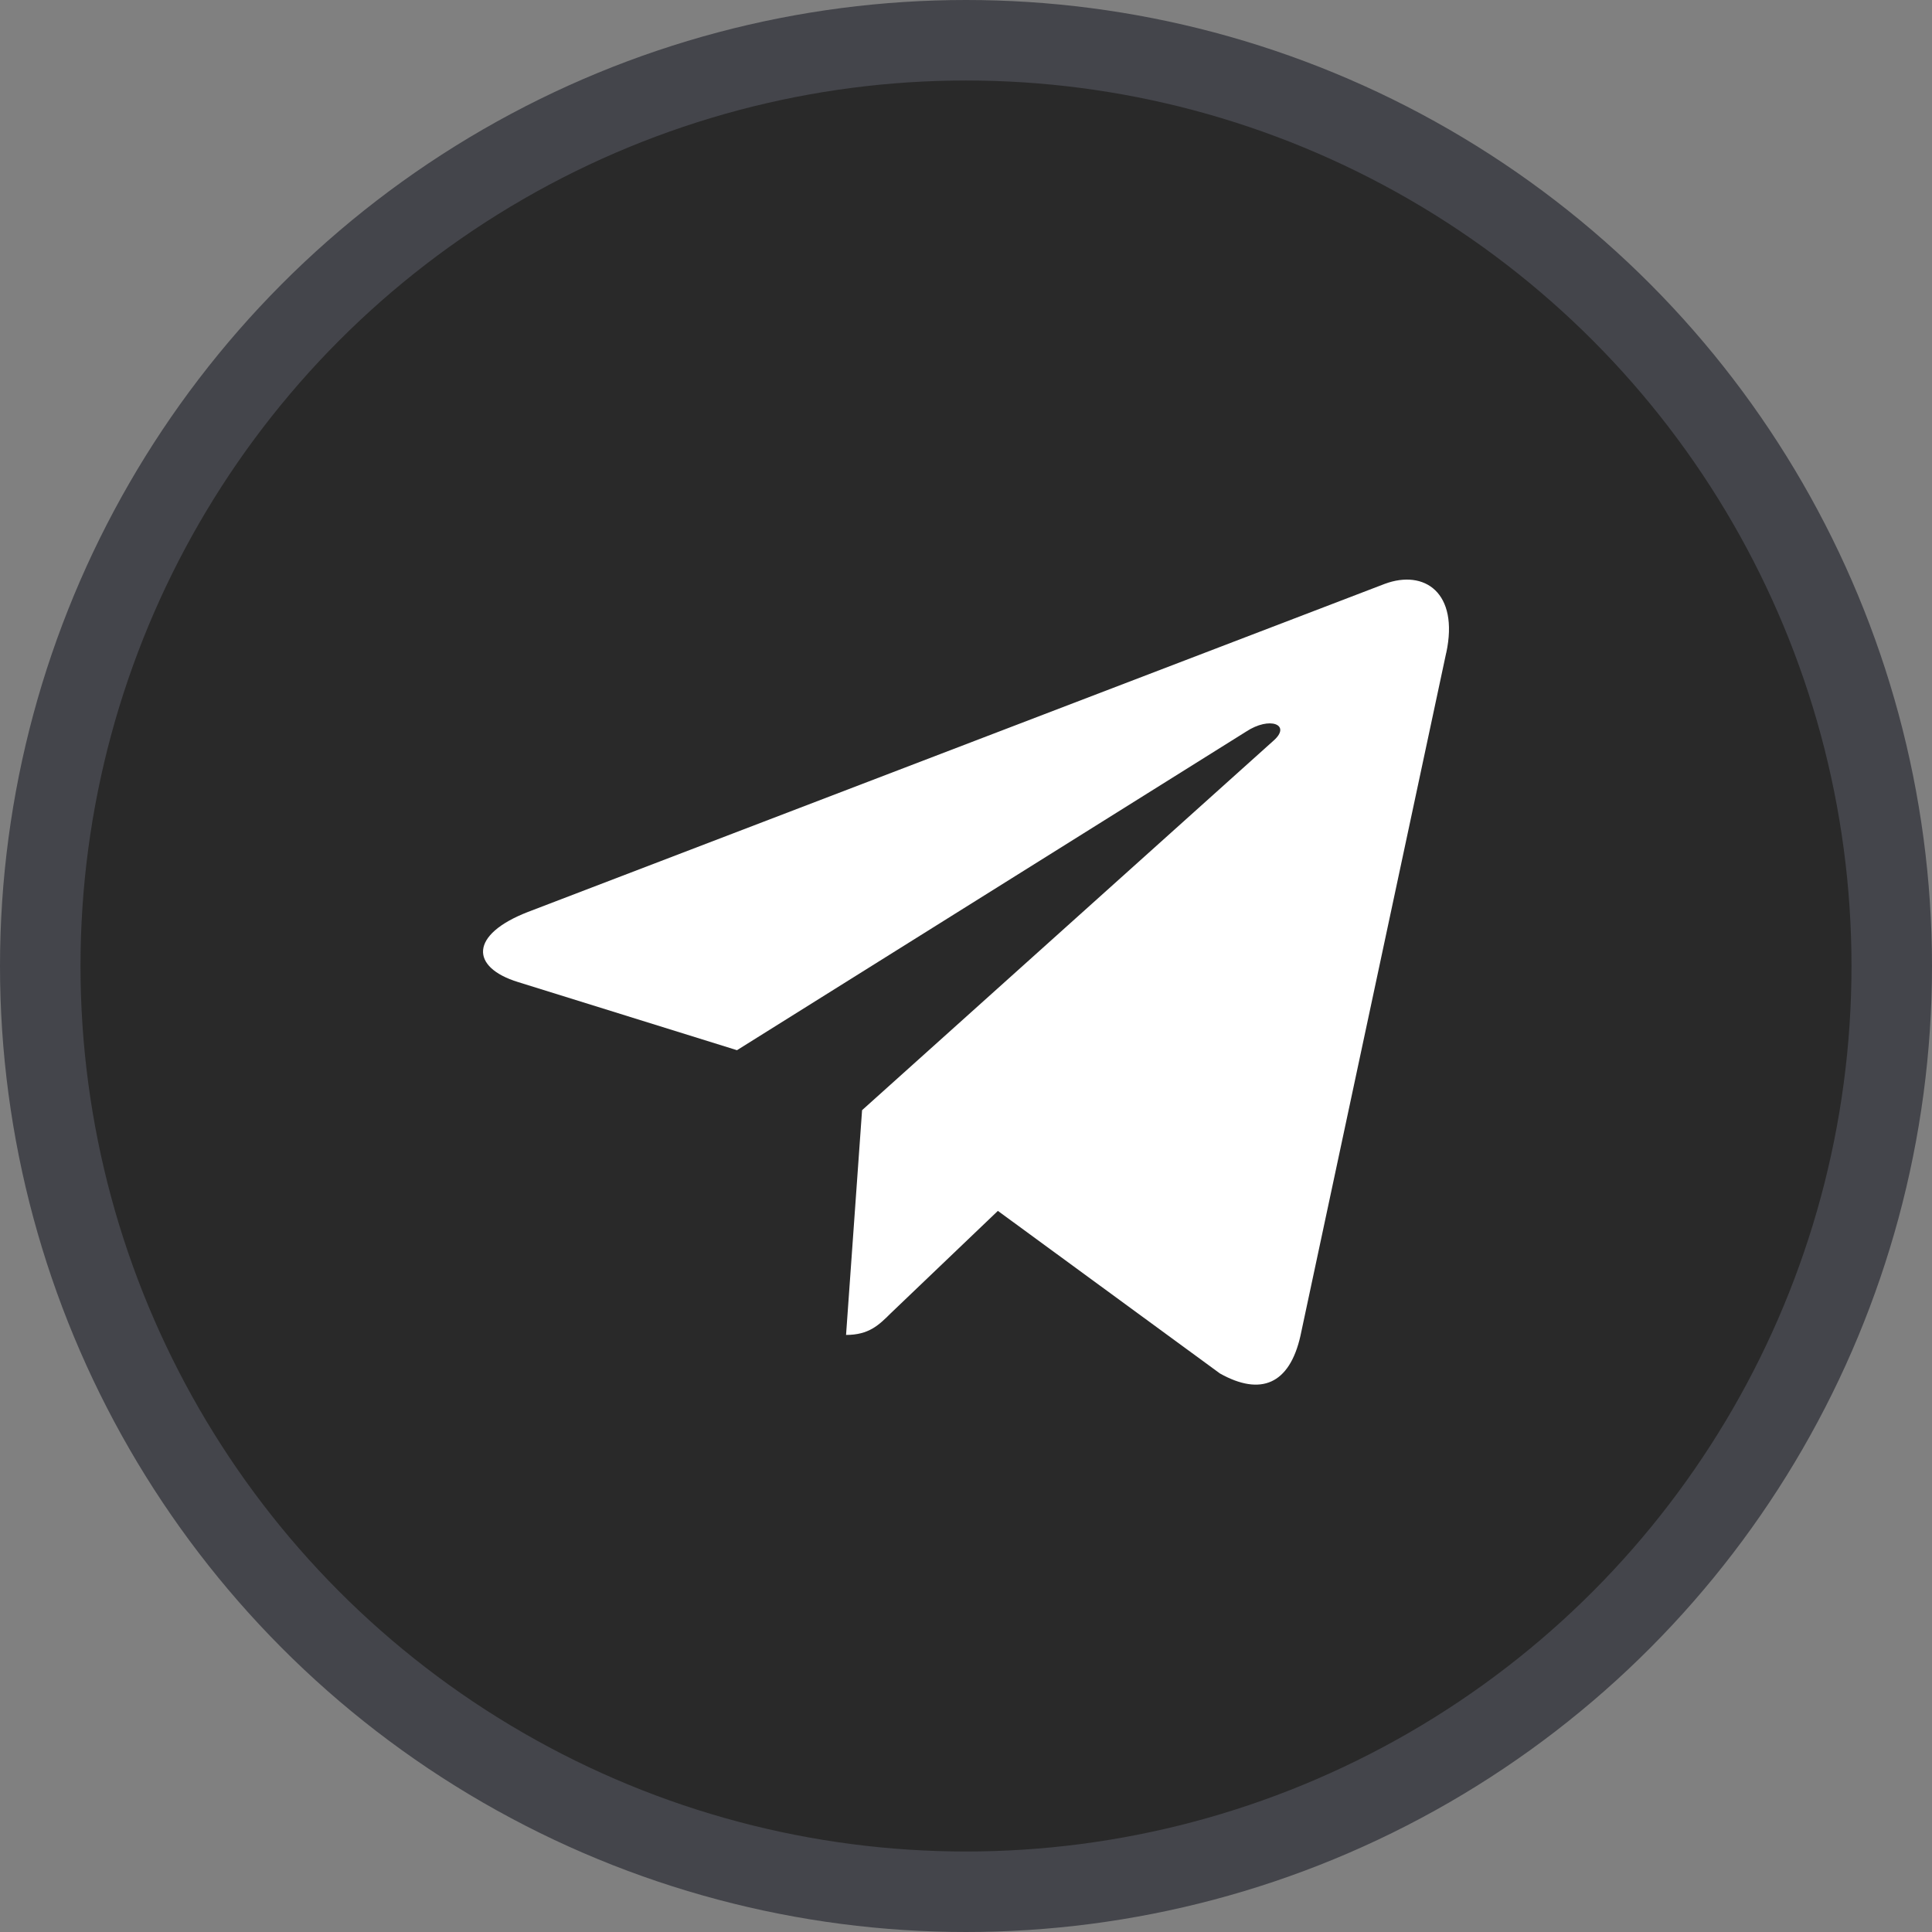
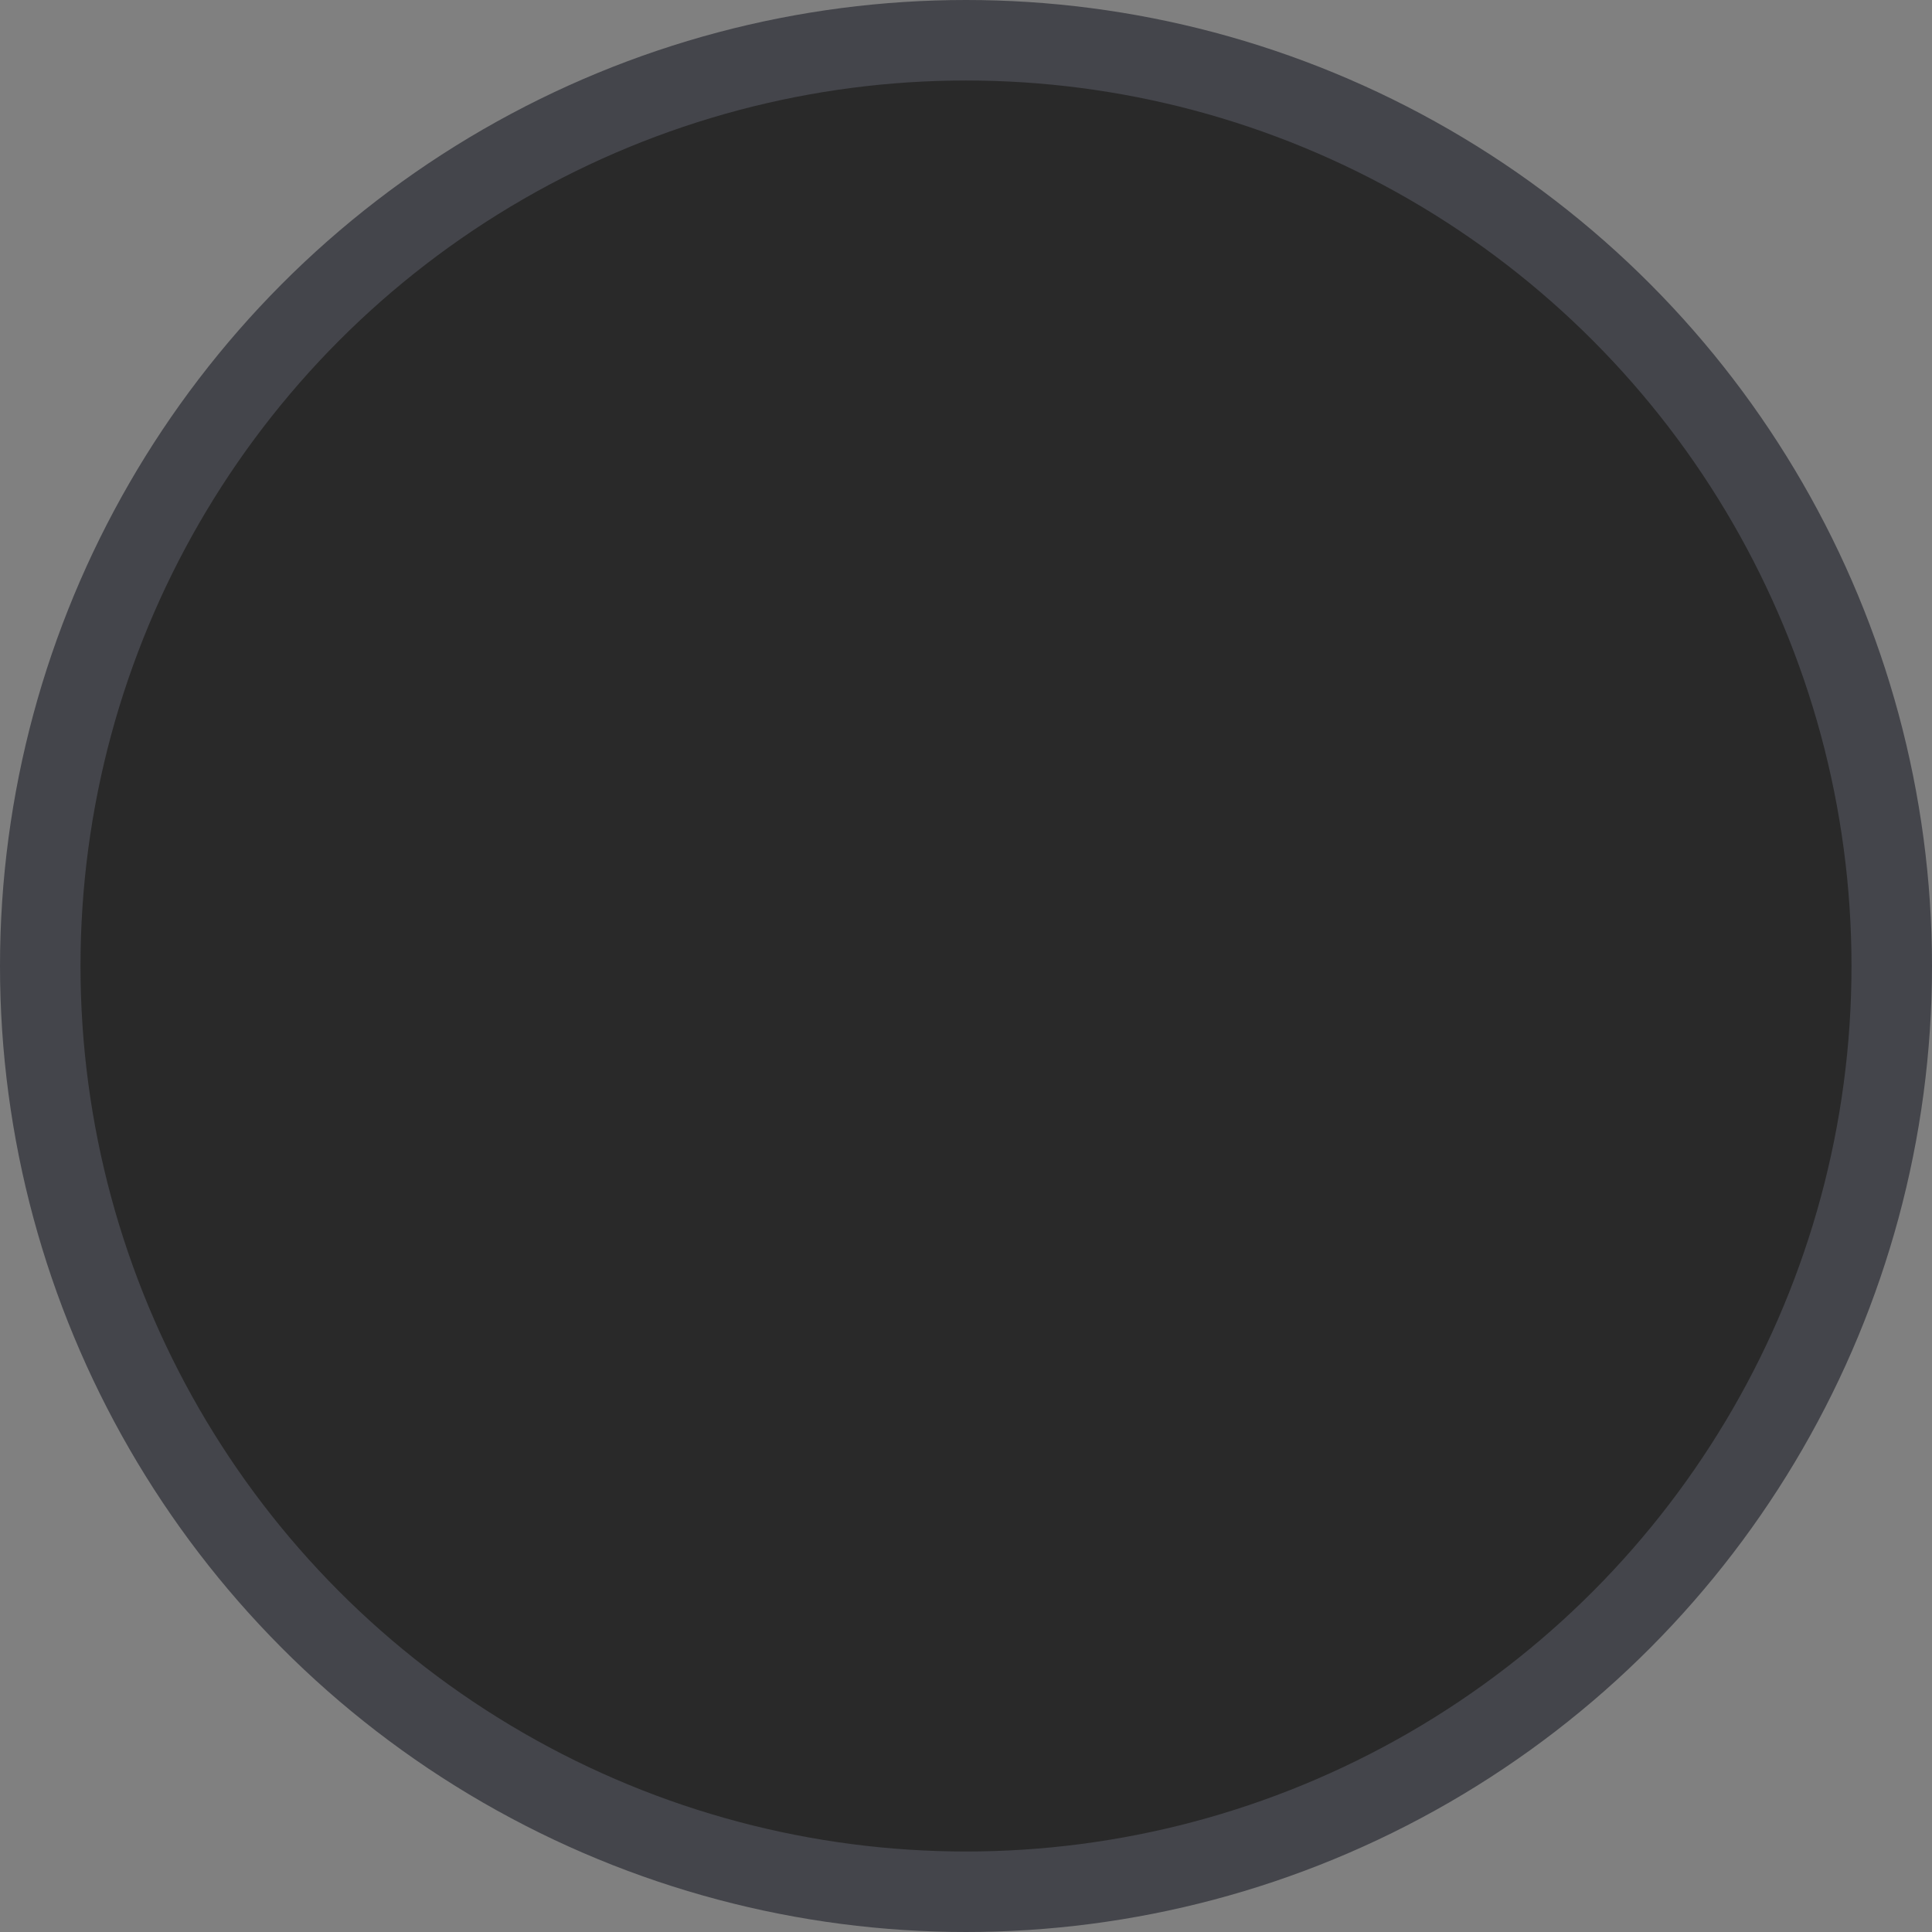
<svg xmlns="http://www.w3.org/2000/svg" width="24" height="24" viewBox="0 0 24 24" fill="none">
  <rect x="0" y="0" width="24" height="24" fill="#808080" stroke="none" />
  <circle cx="12" cy="12" r="11.5" fill="#292929" stroke="#44454B" />
-   <path d="M10.709 13.791L10.51 16.583C10.794 16.583 10.917 16.461 11.065 16.314L12.396 15.042L15.155 17.062C15.661 17.345 16.018 17.196 16.154 16.597L17.965 8.111L17.966 8.11C18.126 7.362 17.695 7.07 17.202 7.253L6.557 11.329C5.831 11.611 5.842 12.016 6.434 12.199L9.155 13.046L15.477 9.09C15.774 8.893 16.045 9.002 15.822 9.199L10.709 13.791Z" fill="white" />
</svg>